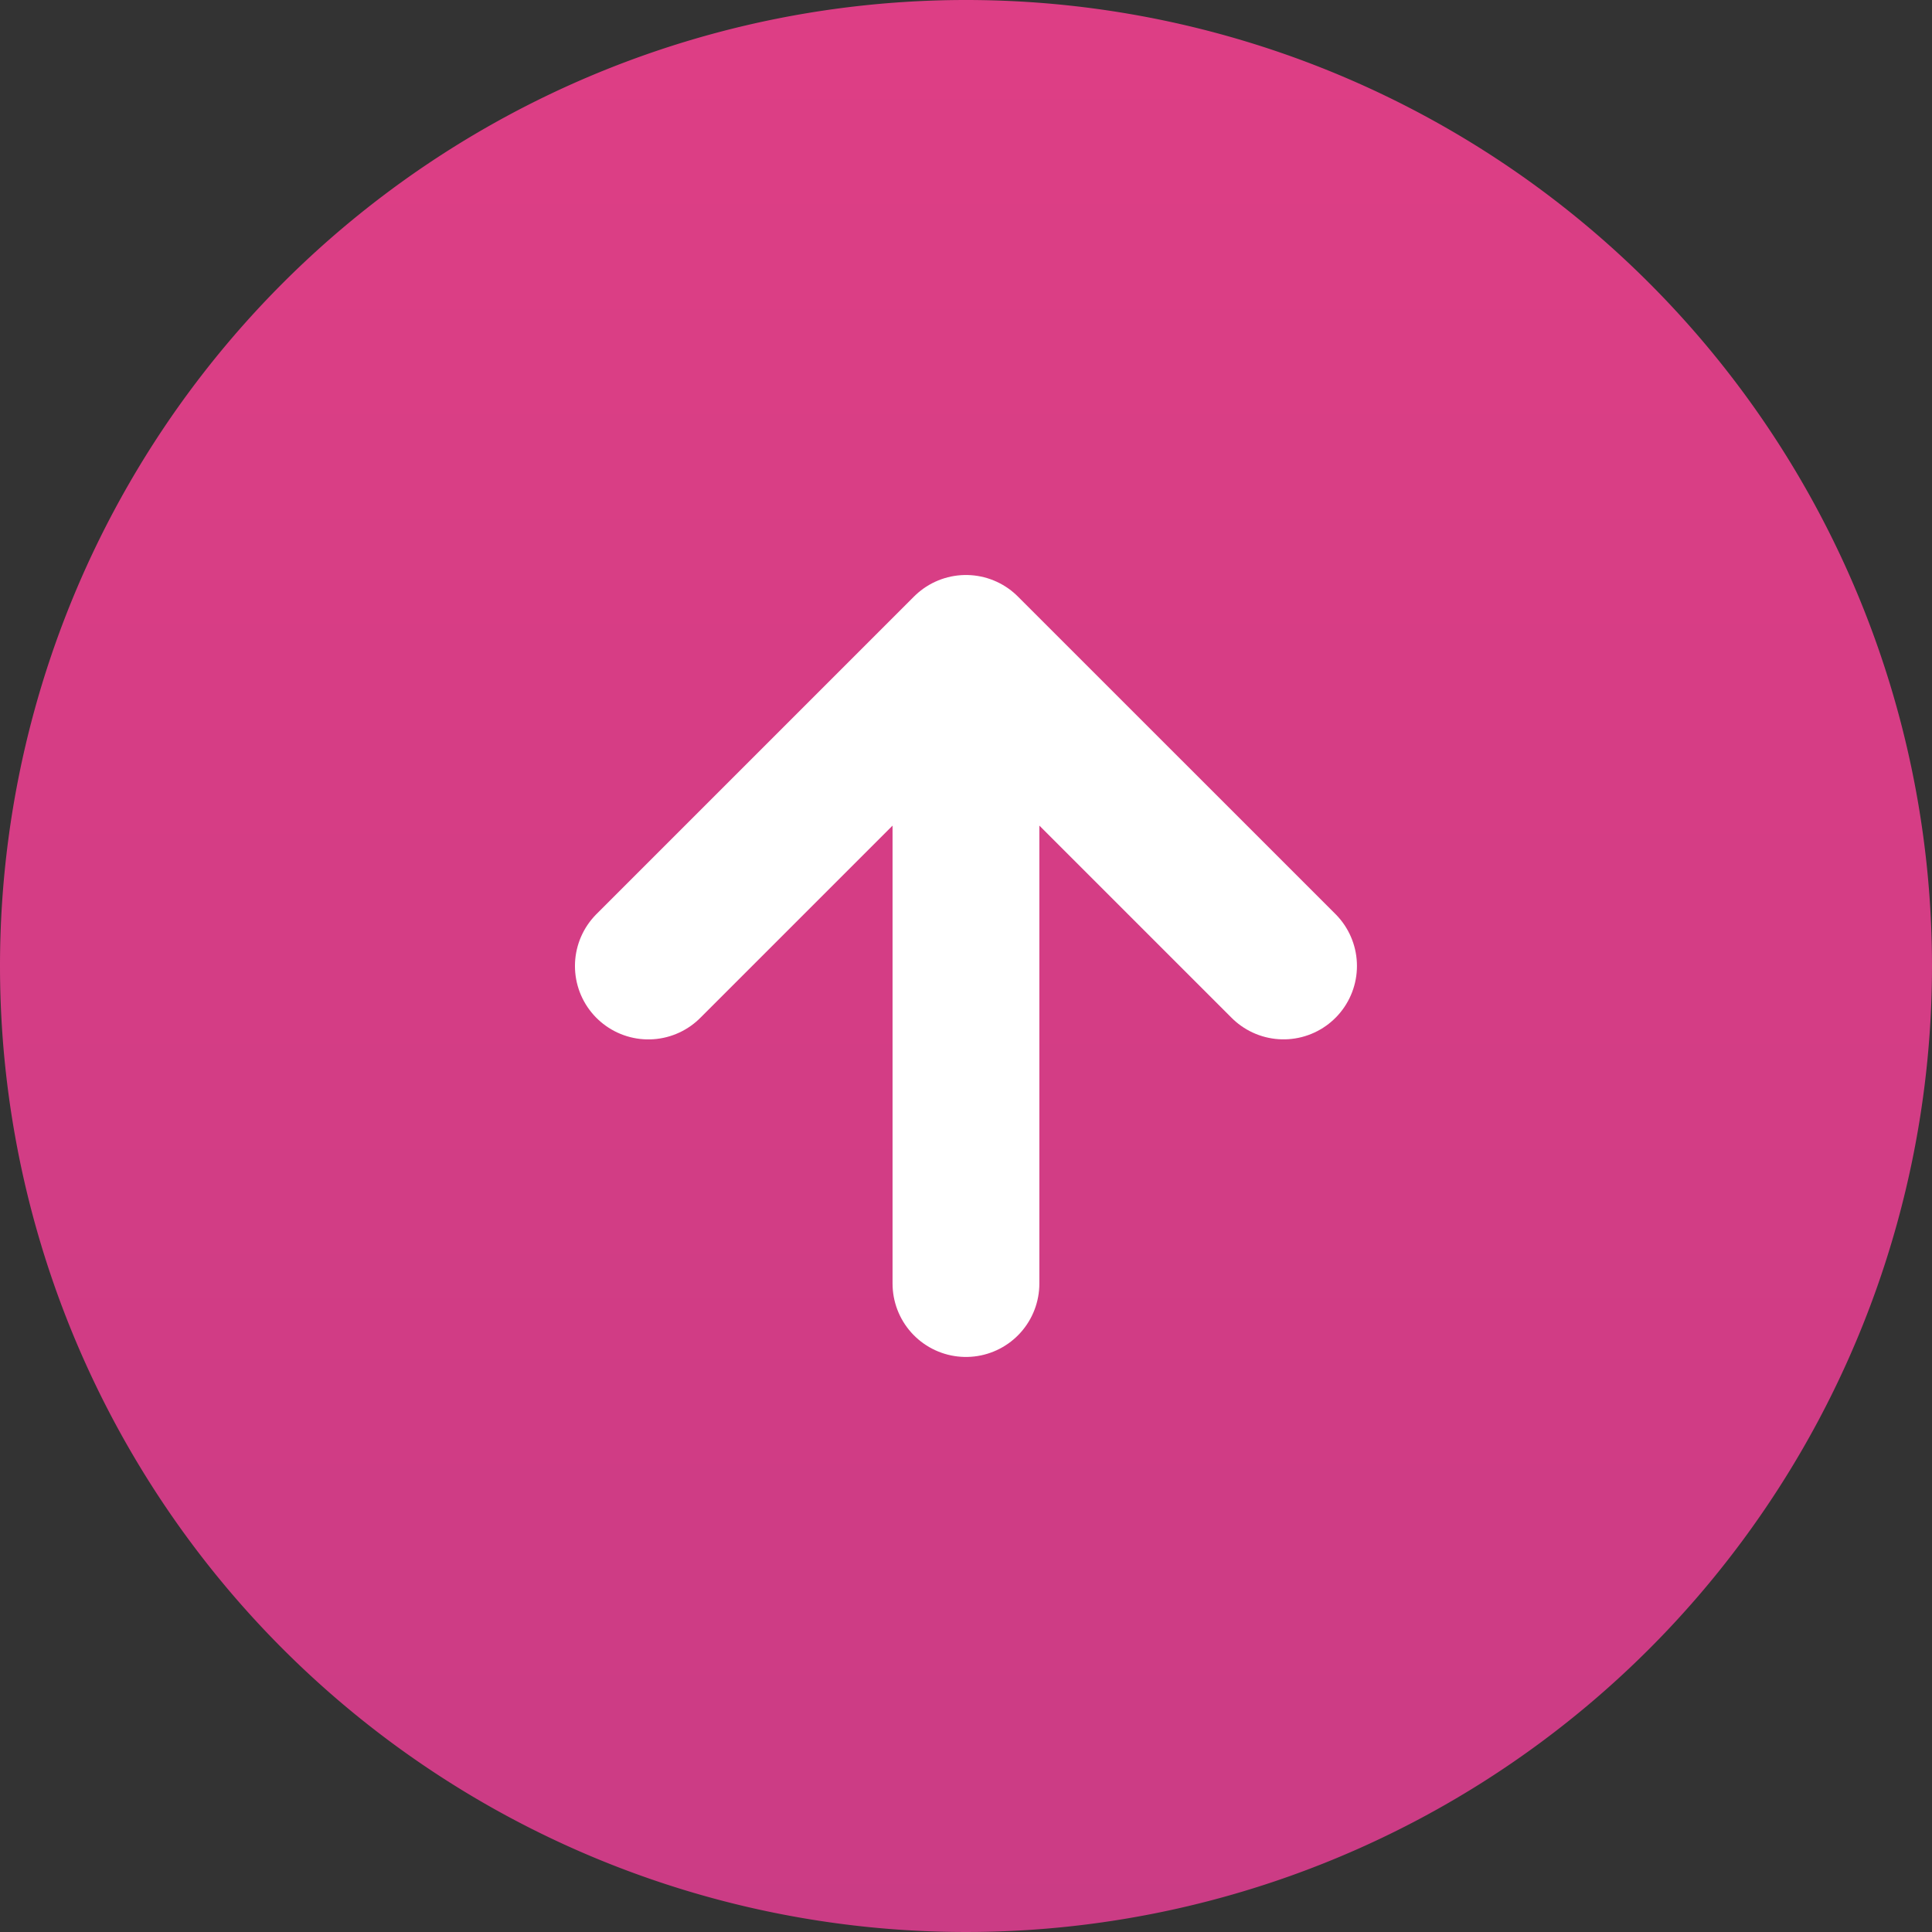
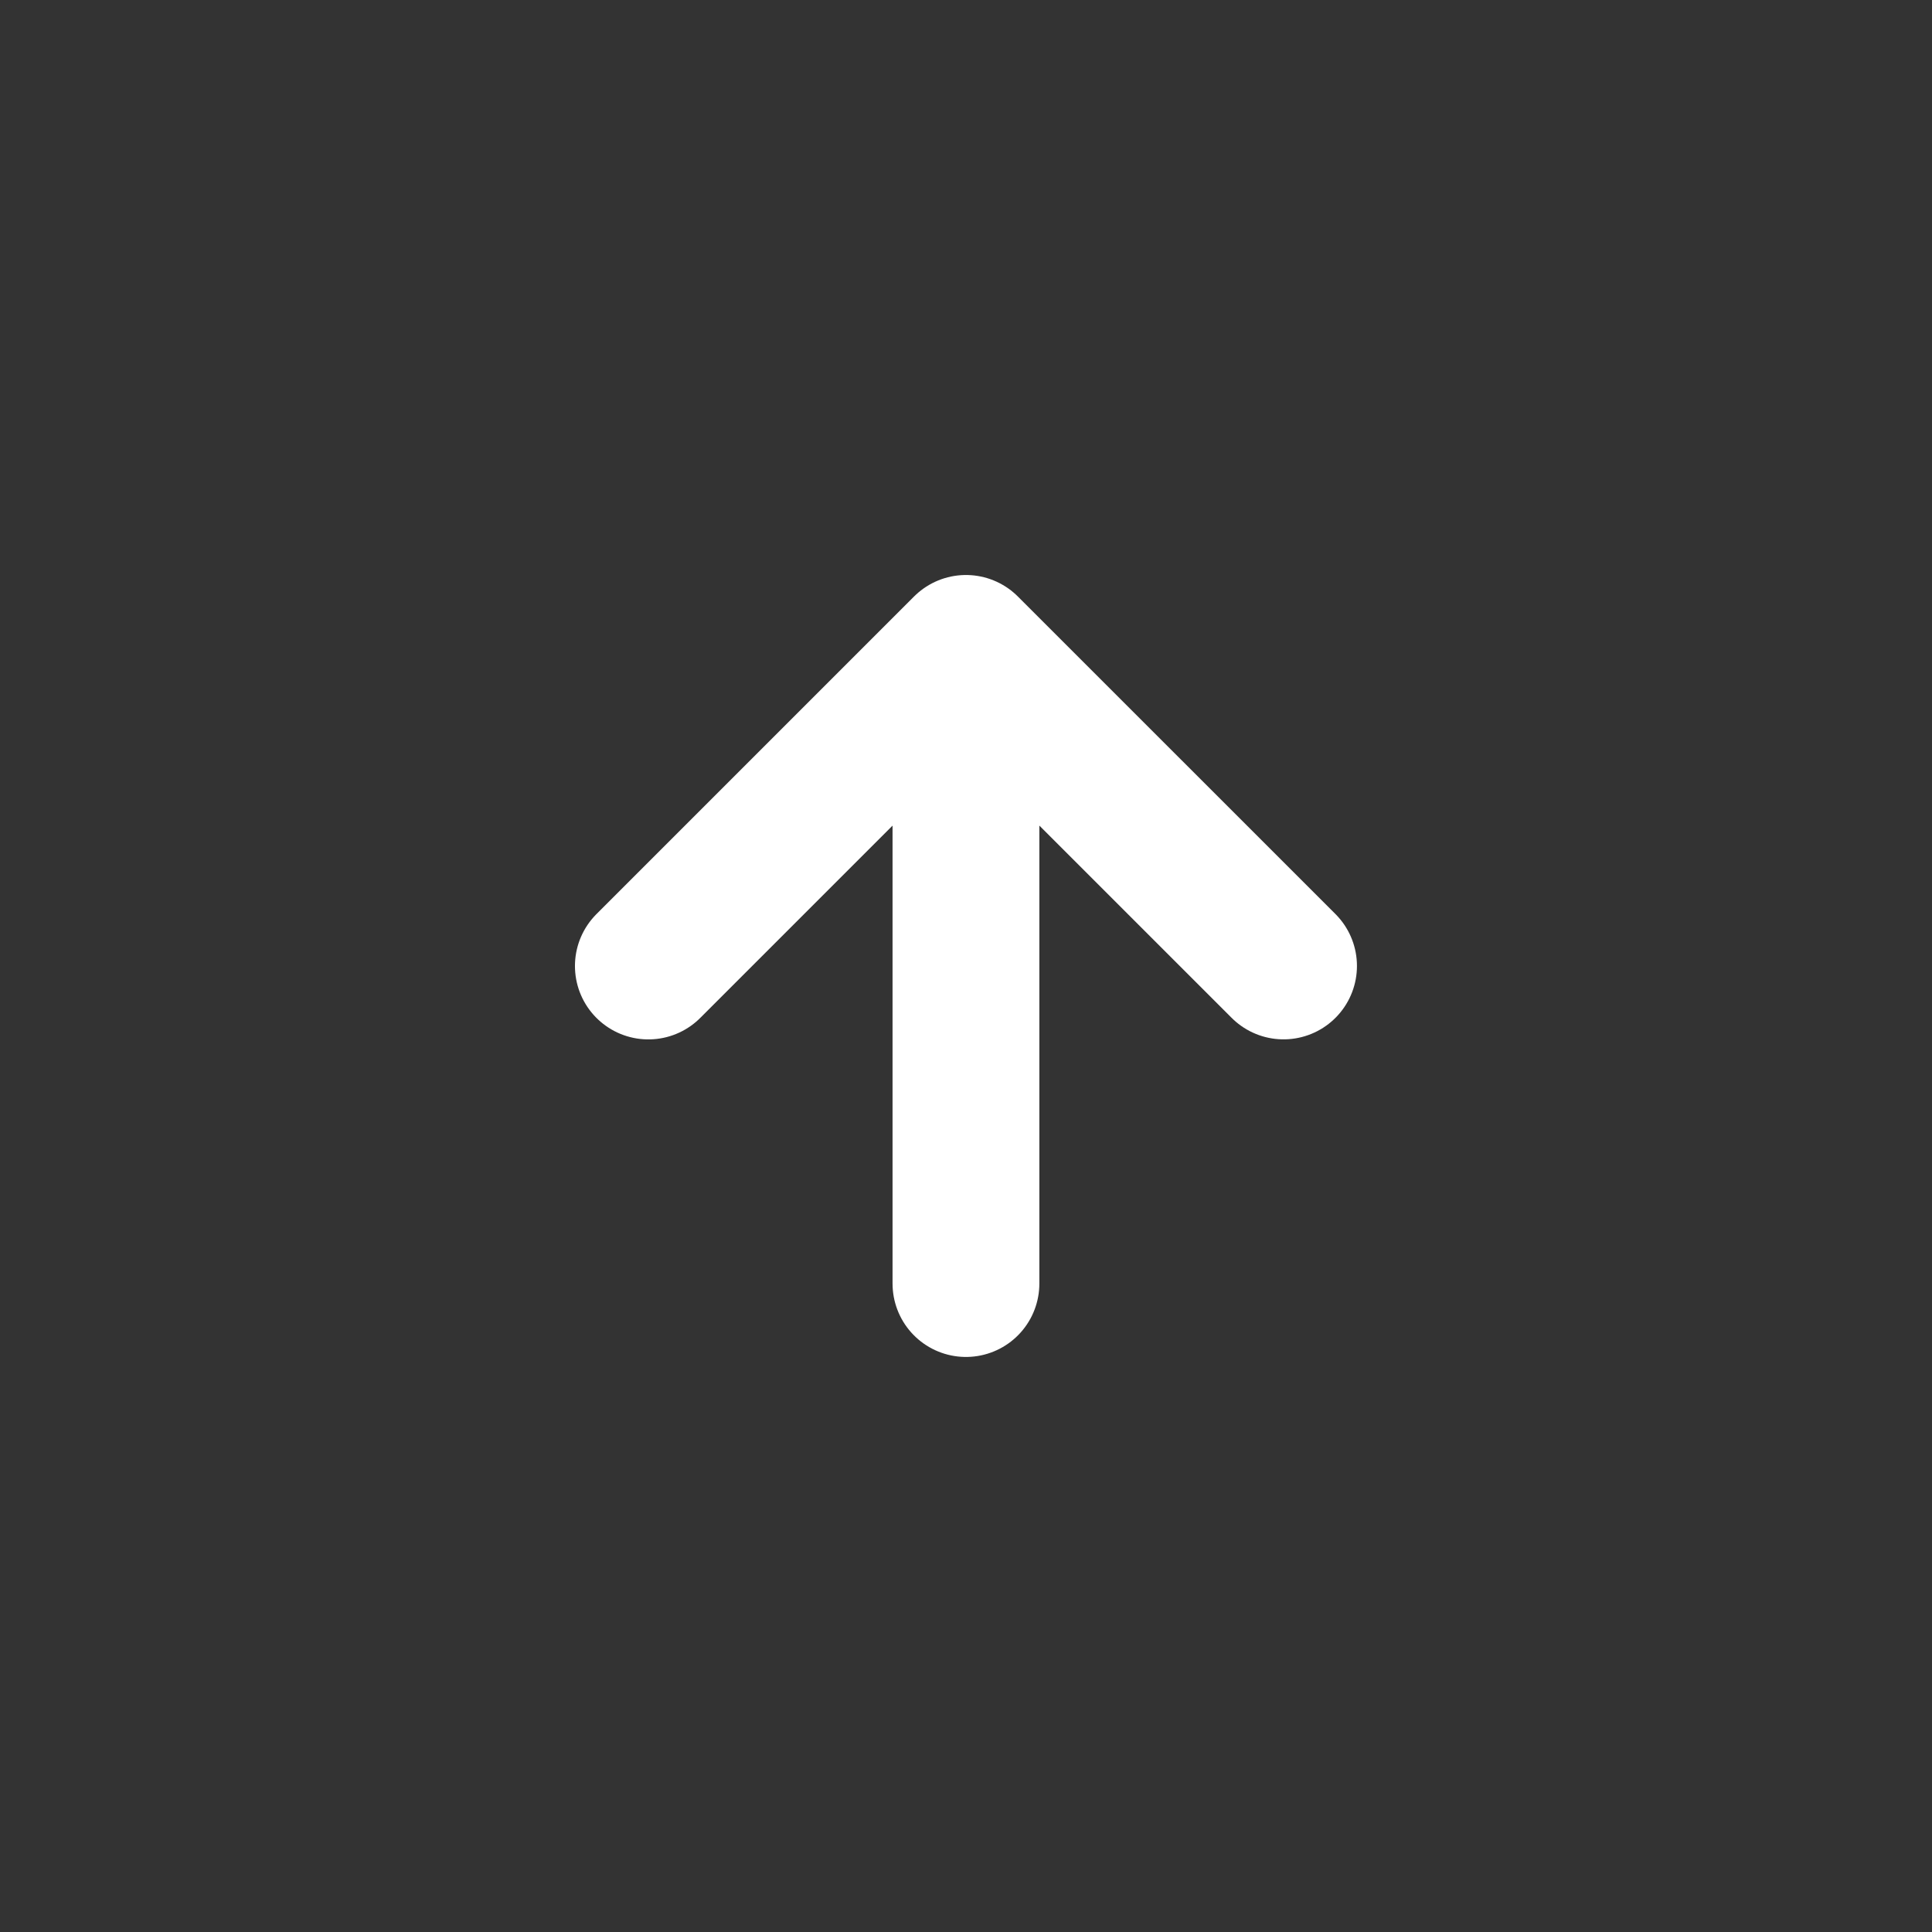
<svg xmlns="http://www.w3.org/2000/svg" width="39.48" height="39.48" viewBox="0 0 39.48 39.48">
  <rect x="0" y="0" width="39.48" height="39.48" fill="#333333" stroke="none" />
  <defs>
    <linearGradient id="linear-gradient" x1="0.5" y1="-0.619" x2="0.5" y2="3.802" gradientUnits="objectBoundingBox">
      <stop offset="0" stop-color="#e94085" />
      <stop offset="1" stop-color="#973484" />
    </linearGradient>
  </defs>
  <g id="Group_338" data-name="Group 338" transform="translate(-1017.624 -3489.339)">
-     <path id="Path_24" data-name="Path 24" d="M19.74,0A19.74,19.74,0,1,1,0,19.74,19.74,19.74,0,0,1,19.74,0Z" transform="translate(1017.624 3489.339)" fill="url(#linear-gradient)" />
    <path id="Icon_feather-arrow-down" data-name="Icon feather-arrow-down" d="M6.49,0V12.979m6.49-6.49-6.49,6.49L0,6.49" transform="translate(1043.853 3515.568) rotate(180)" fill="none" stroke="#fff" stroke-linecap="round" stroke-linejoin="round" stroke-width="3" />
  </g>
</svg>